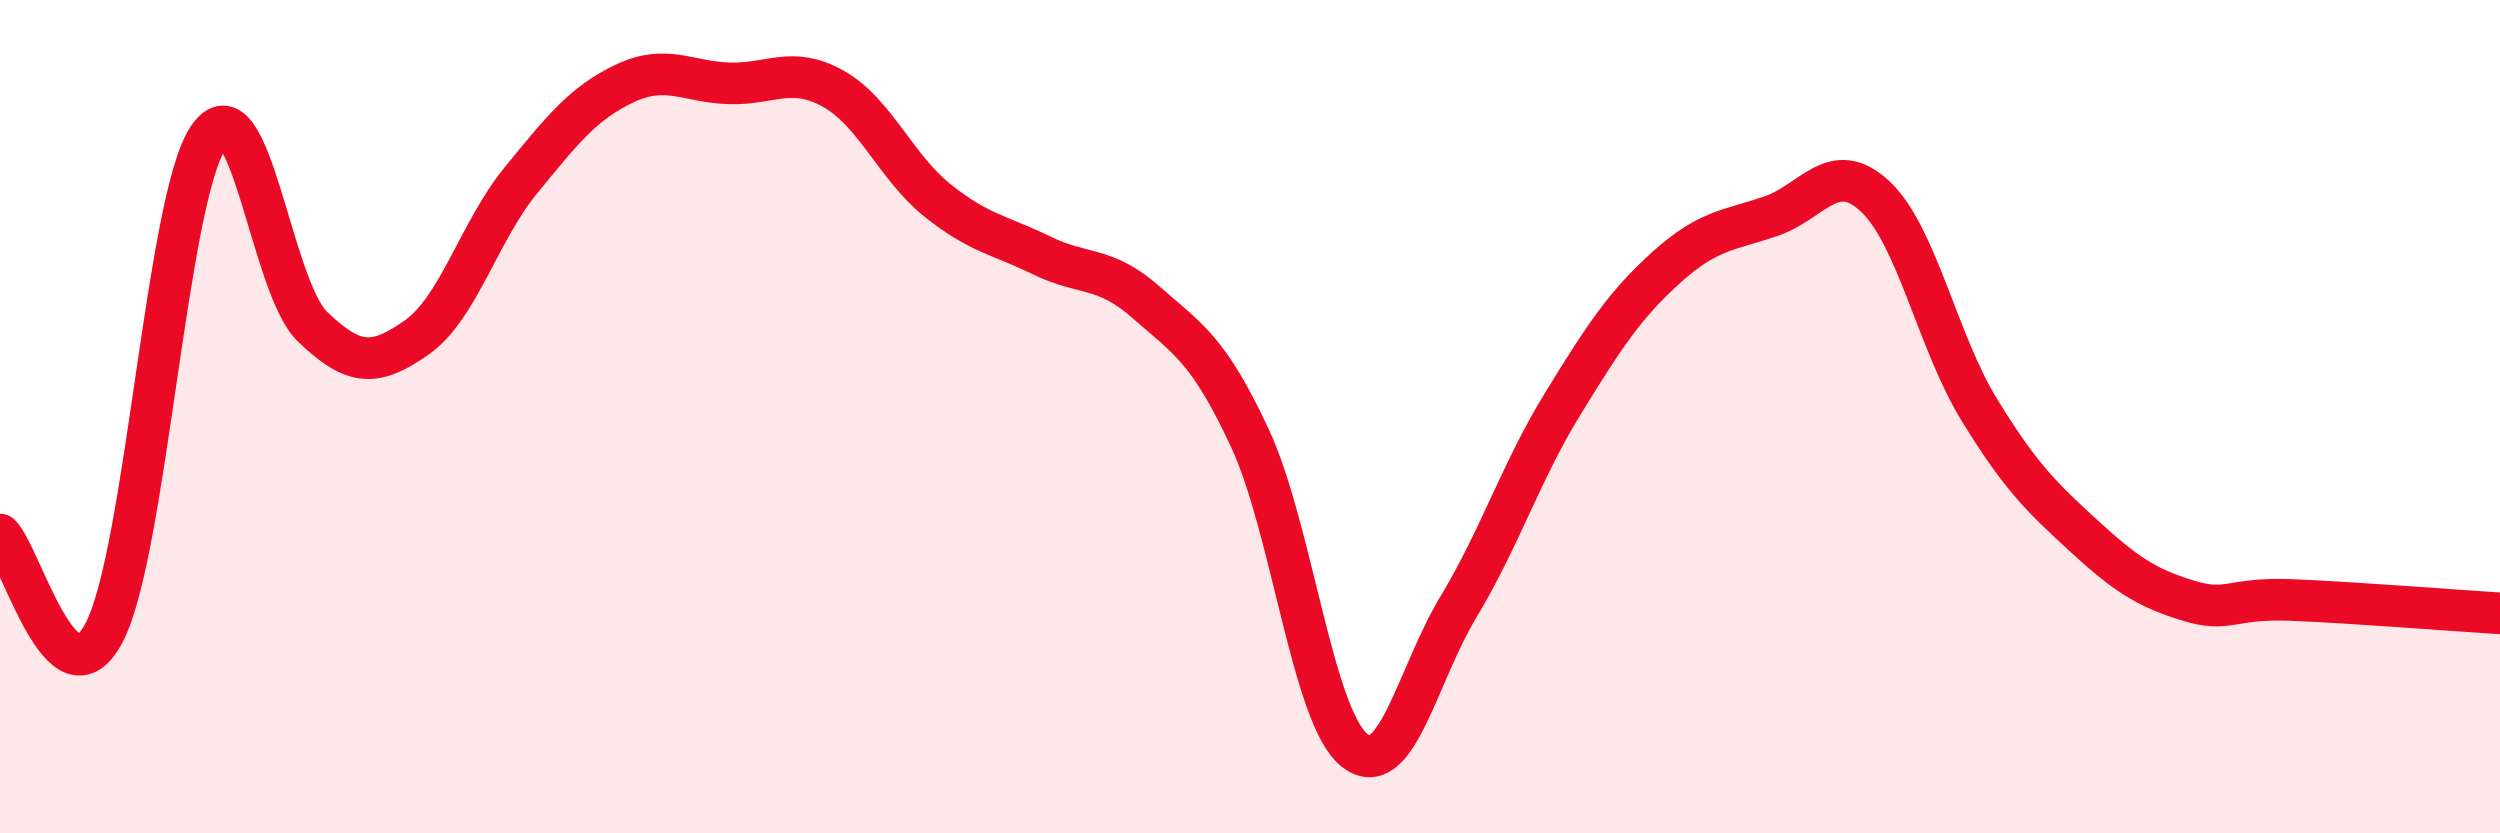
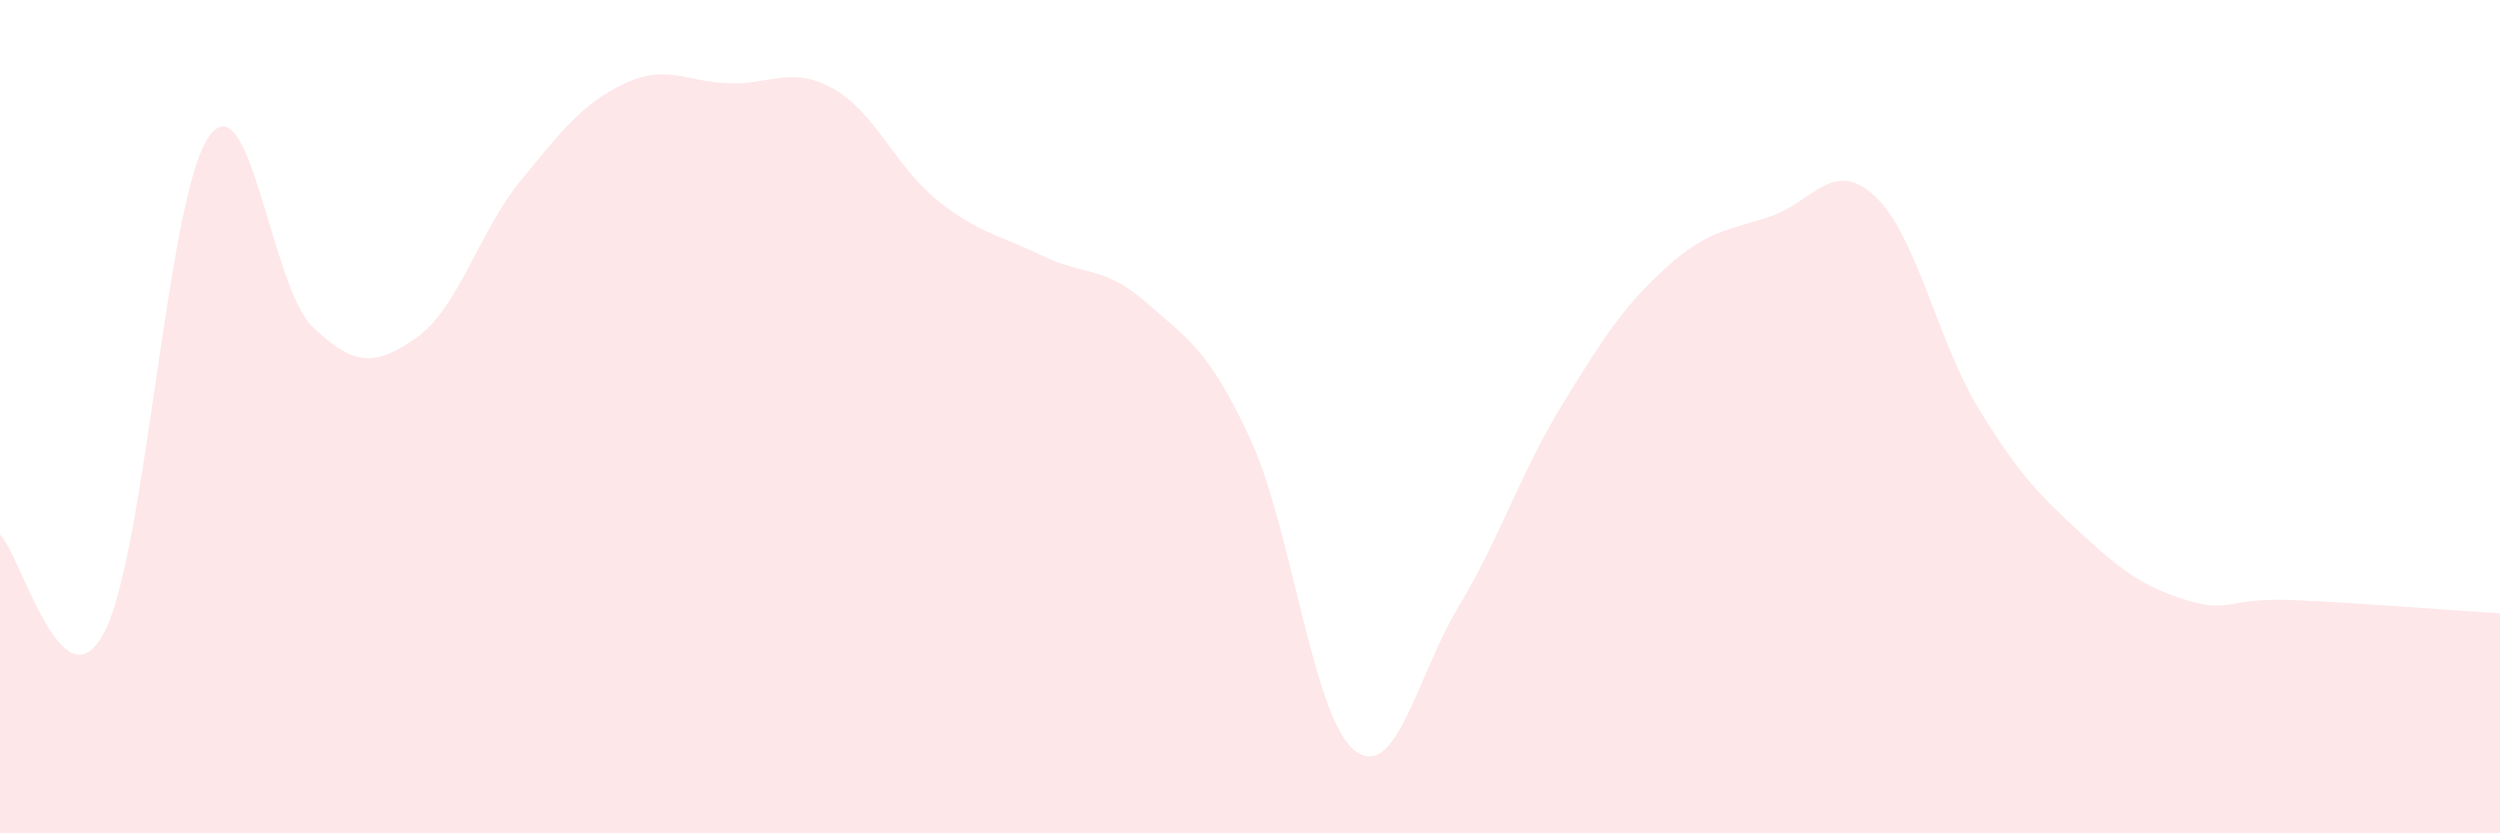
<svg xmlns="http://www.w3.org/2000/svg" width="60" height="20" viewBox="0 0 60 20">
  <path d="M 0,12.83 C 0.5,13.3 1.5,17.09 2.5,15.18 C 3.5,13.27 4,4.77 5,3.3 C 6,1.83 6.5,6.88 7.5,7.84 C 8.5,8.8 9,8.8 10,8.1 C 11,7.4 11.5,5.55 12.5,4.33 C 13.5,3.11 14,2.47 15,2 C 16,1.53 16.5,1.97 17.5,2 C 18.5,2.03 19,1.57 20,2.13 C 21,2.69 21.5,4.01 22.5,4.81 C 23.5,5.61 24,5.64 25,6.13 C 26,6.62 26.5,6.37 27.5,7.25 C 28.5,8.13 29,8.37 30,10.52 C 31,12.67 31.5,17.19 32.5,18 C 33.5,18.81 34,16.23 35,14.57 C 36,12.91 36.5,11.33 37.5,9.7 C 38.5,8.07 39,7.31 40,6.41 C 41,5.51 41.5,5.53 42.5,5.19 C 43.5,4.85 44,3.78 45,4.71 C 46,5.64 46.5,8.2 47.5,9.83 C 48.5,11.46 49,11.93 50,12.85 C 51,13.77 51.5,14.1 52.5,14.41 C 53.5,14.72 53.5,14.34 55,14.4 C 56.5,14.46 59,14.66 60,14.72L60 20L0 20Z" fill="#EB0A25" opacity="0.1" stroke-linecap="round" stroke-linejoin="round" />
-   <path d="M 0,12.83 C 0.5,13.3 1.5,17.09 2.5,15.18 C 3.5,13.27 4,4.77 5,3.3 C 6,1.83 6.5,6.88 7.5,7.84 C 8.5,8.8 9,8.8 10,8.1 C 11,7.4 11.5,5.55 12.5,4.33 C 13.5,3.11 14,2.47 15,2 C 16,1.53 16.5,1.97 17.5,2 C 18.5,2.03 19,1.57 20,2.13 C 21,2.69 21.5,4.01 22.5,4.81 C 23.5,5.61 24,5.64 25,6.13 C 26,6.62 26.5,6.37 27.5,7.25 C 28.5,8.13 29,8.37 30,10.52 C 31,12.67 31.5,17.19 32.5,18 C 33.5,18.81 34,16.23 35,14.57 C 36,12.91 36.5,11.33 37.5,9.7 C 38.5,8.07 39,7.31 40,6.41 C 41,5.51 41.5,5.53 42.5,5.19 C 43.5,4.85 44,3.78 45,4.71 C 46,5.64 46.5,8.2 47.5,9.83 C 48.5,11.46 49,11.93 50,12.85 C 51,13.77 51.5,14.1 52.5,14.41 C 53.5,14.72 53.5,14.34 55,14.4 C 56.5,14.46 59,14.66 60,14.72" stroke="#EB0A25" stroke-width="1" fill="none" stroke-linecap="round" stroke-linejoin="round" />
</svg>